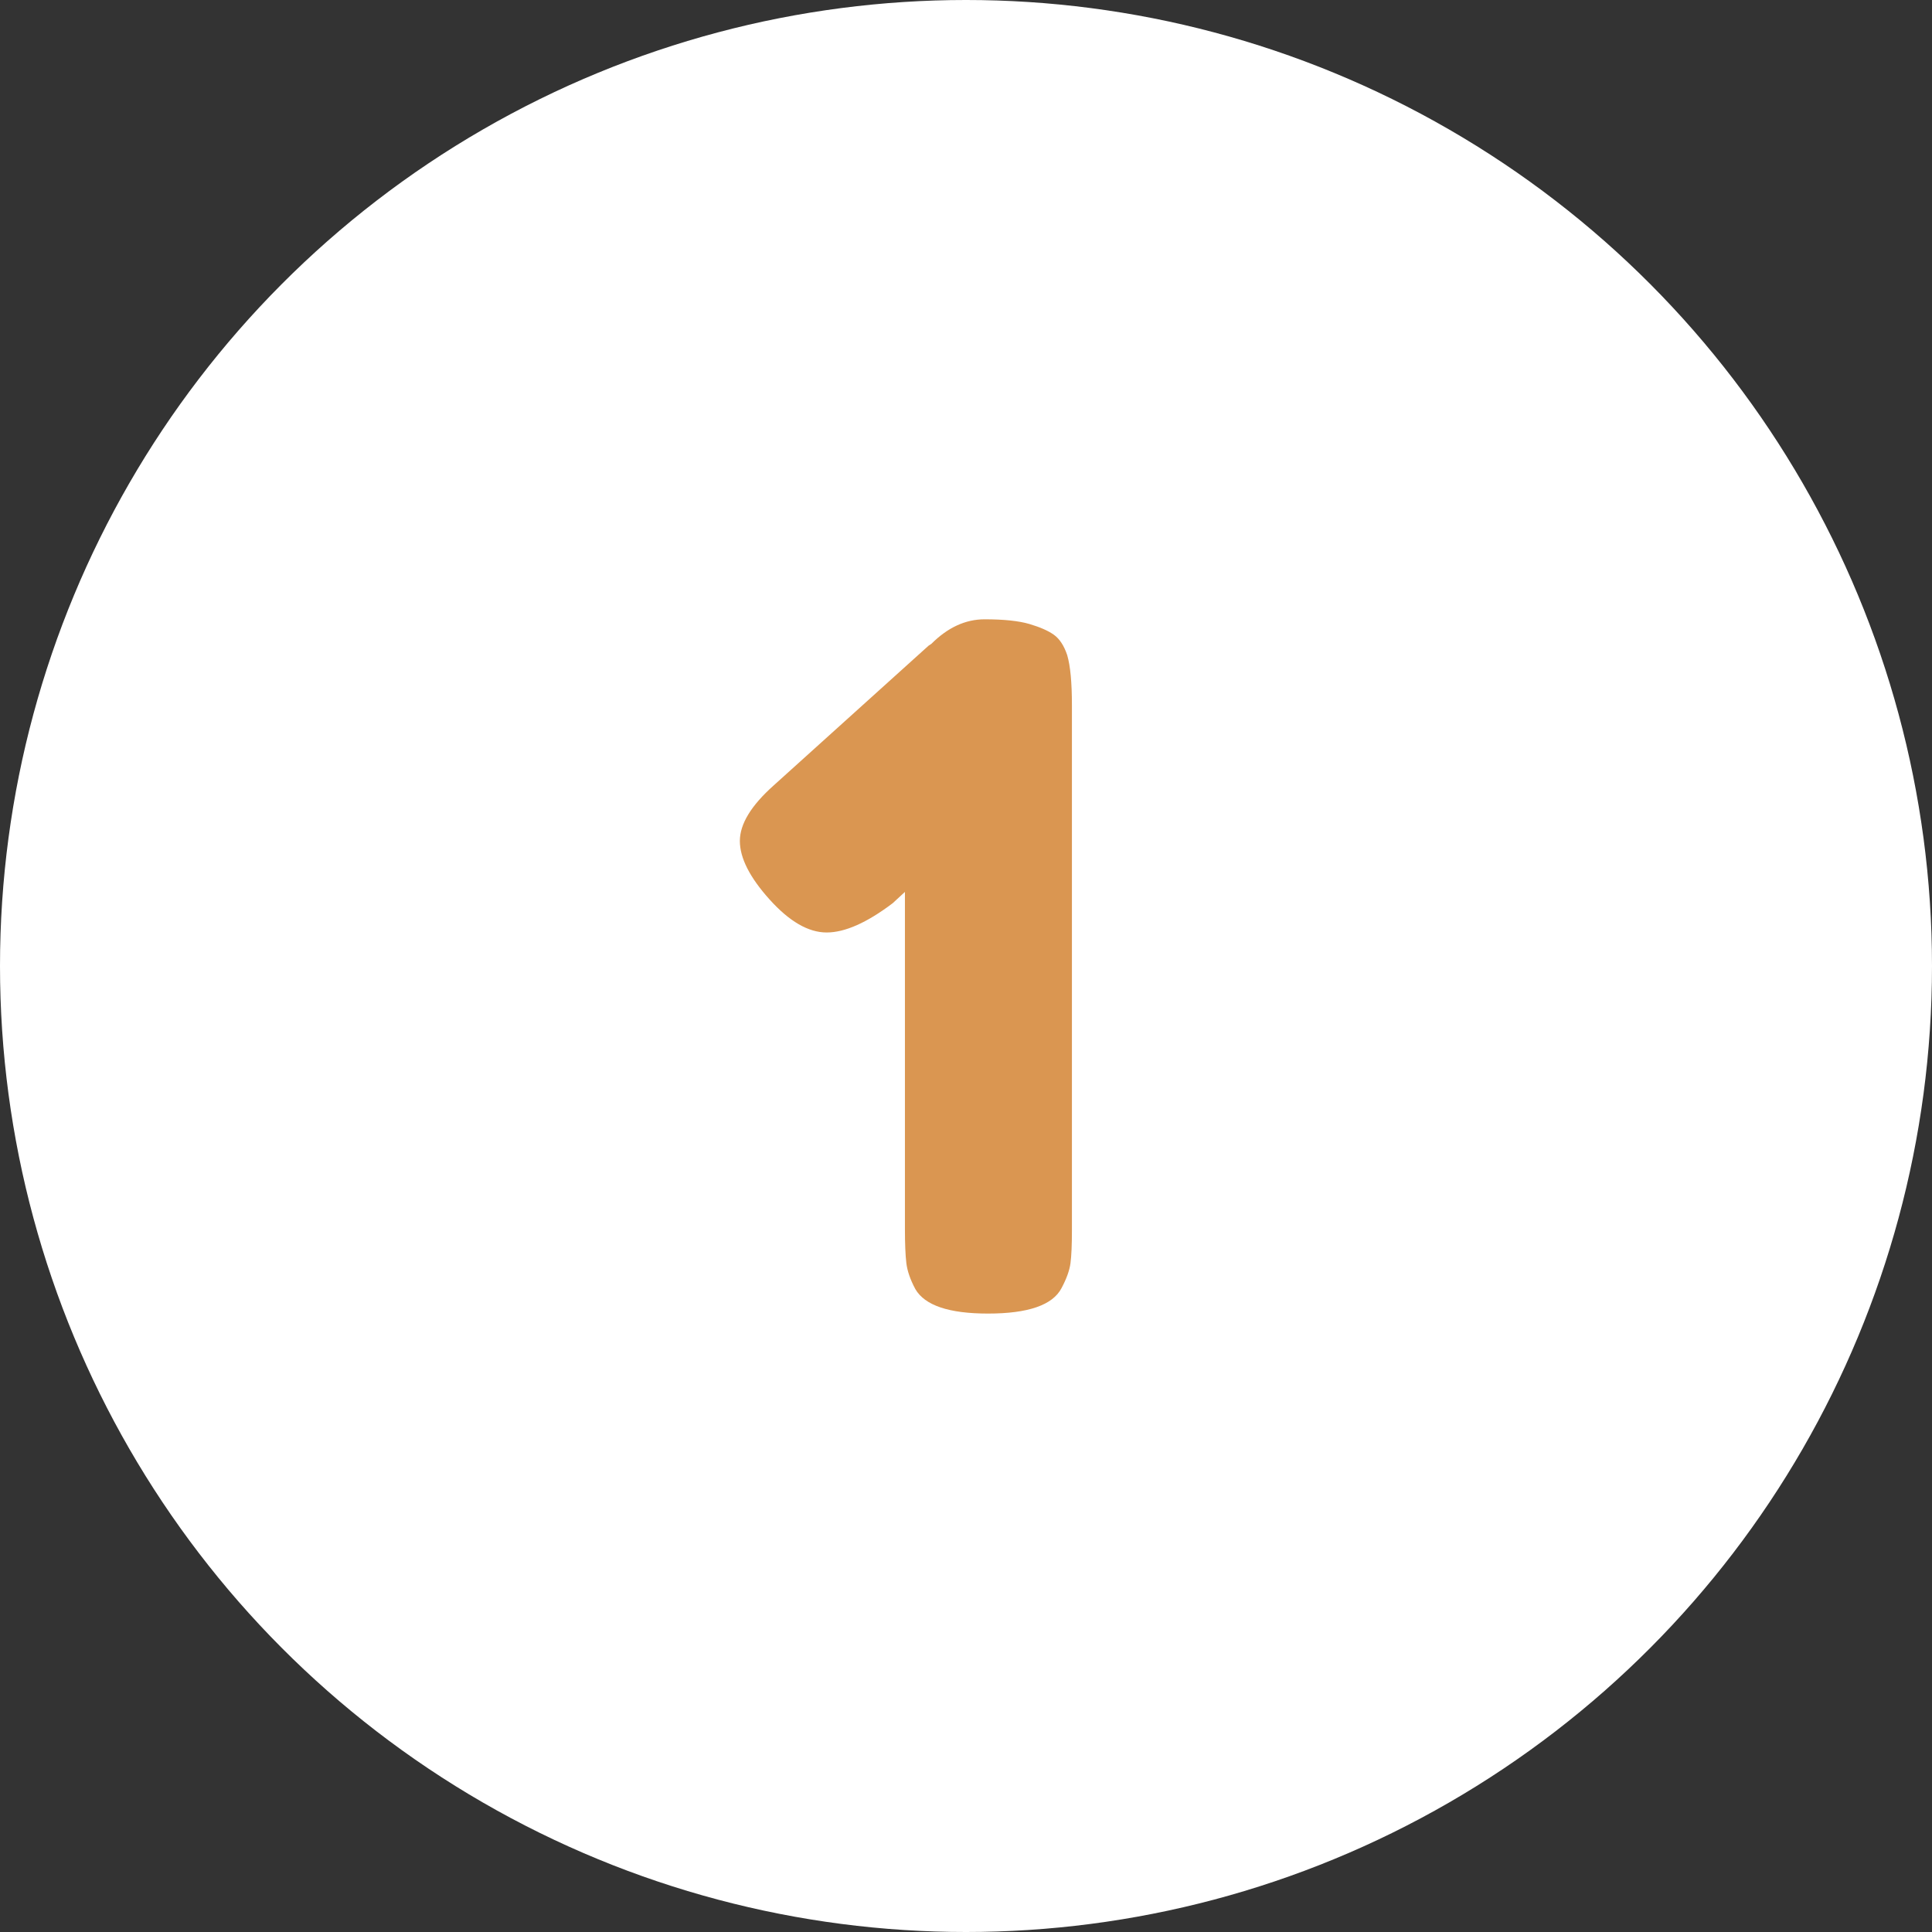
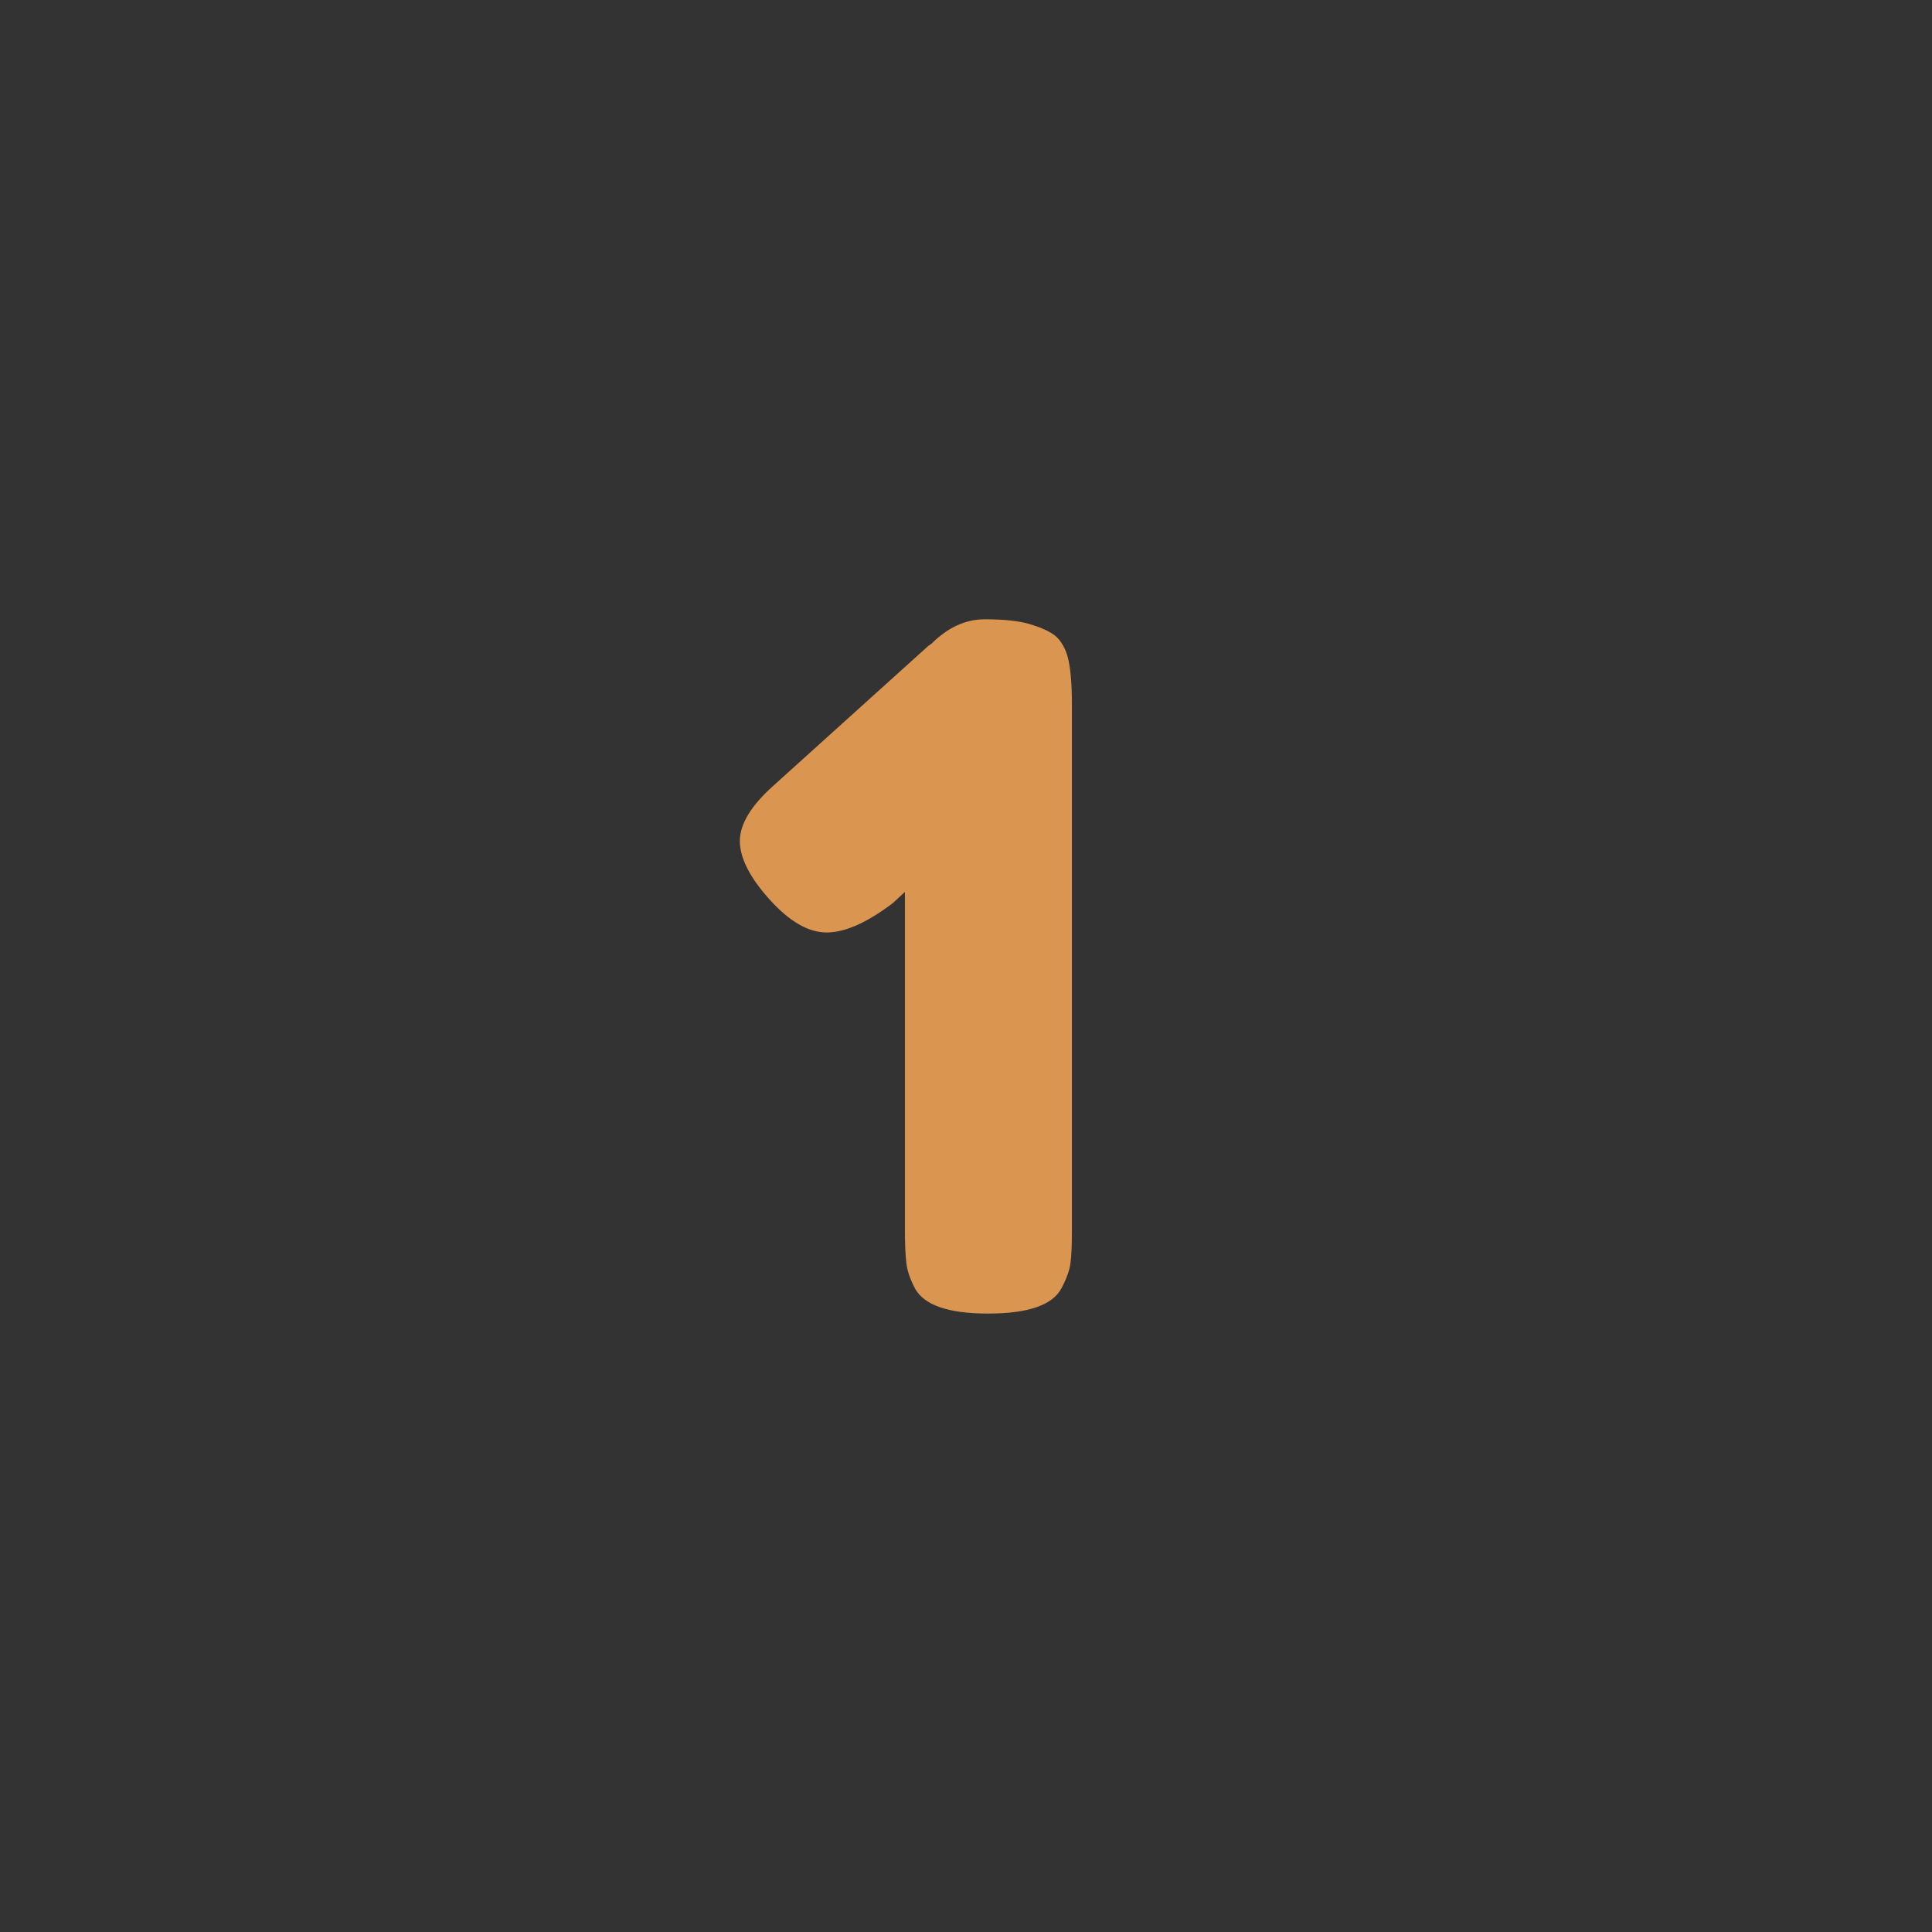
<svg xmlns="http://www.w3.org/2000/svg" version="1.1" id="Capa_1" x="0px" y="0px" width="80px" height="80px" viewBox="0.5 80.5 80 80" enable-background="new 0.5 80.5 80 80" xml:space="preserve">
  <rect x="0.5" y="80.5" width="80" height="80" fill="#333333" stroke="none" />
-   <circle fill="#FFFFFF" cx="40.5" cy="120.5" r="40" />
  <g enable-background="new    ">
    <path fill="#DA9651" d="M39.066,107.16c0.677-0.677,1.412-1.016,2.207-1.016c0.794,0,1.412,0.065,1.855,0.195   c0.442,0.131,0.781,0.28,1.016,0.449c0.234,0.17,0.416,0.449,0.547,0.84c0.13,0.443,0.195,1.133,0.195,2.07v21.756   c0,0.6-0.02,1.049-0.059,1.348c-0.039,0.3-0.163,0.645-0.371,1.035c-0.365,0.703-1.381,1.055-3.047,1.055   c-1.615,0-2.617-0.338-3.008-1.016c-0.209-0.391-0.332-0.748-0.371-1.074c-0.039-0.325-0.059-0.801-0.059-1.426v-13.944   l-0.508,0.469c-1.068,0.808-1.979,1.211-2.734,1.211s-1.542-0.455-2.363-1.367c-0.82-0.911-1.23-1.719-1.23-2.422   s0.469-1.471,1.406-2.305l6.406-5.78L39.066,107.16z" />
  </g>
</svg>